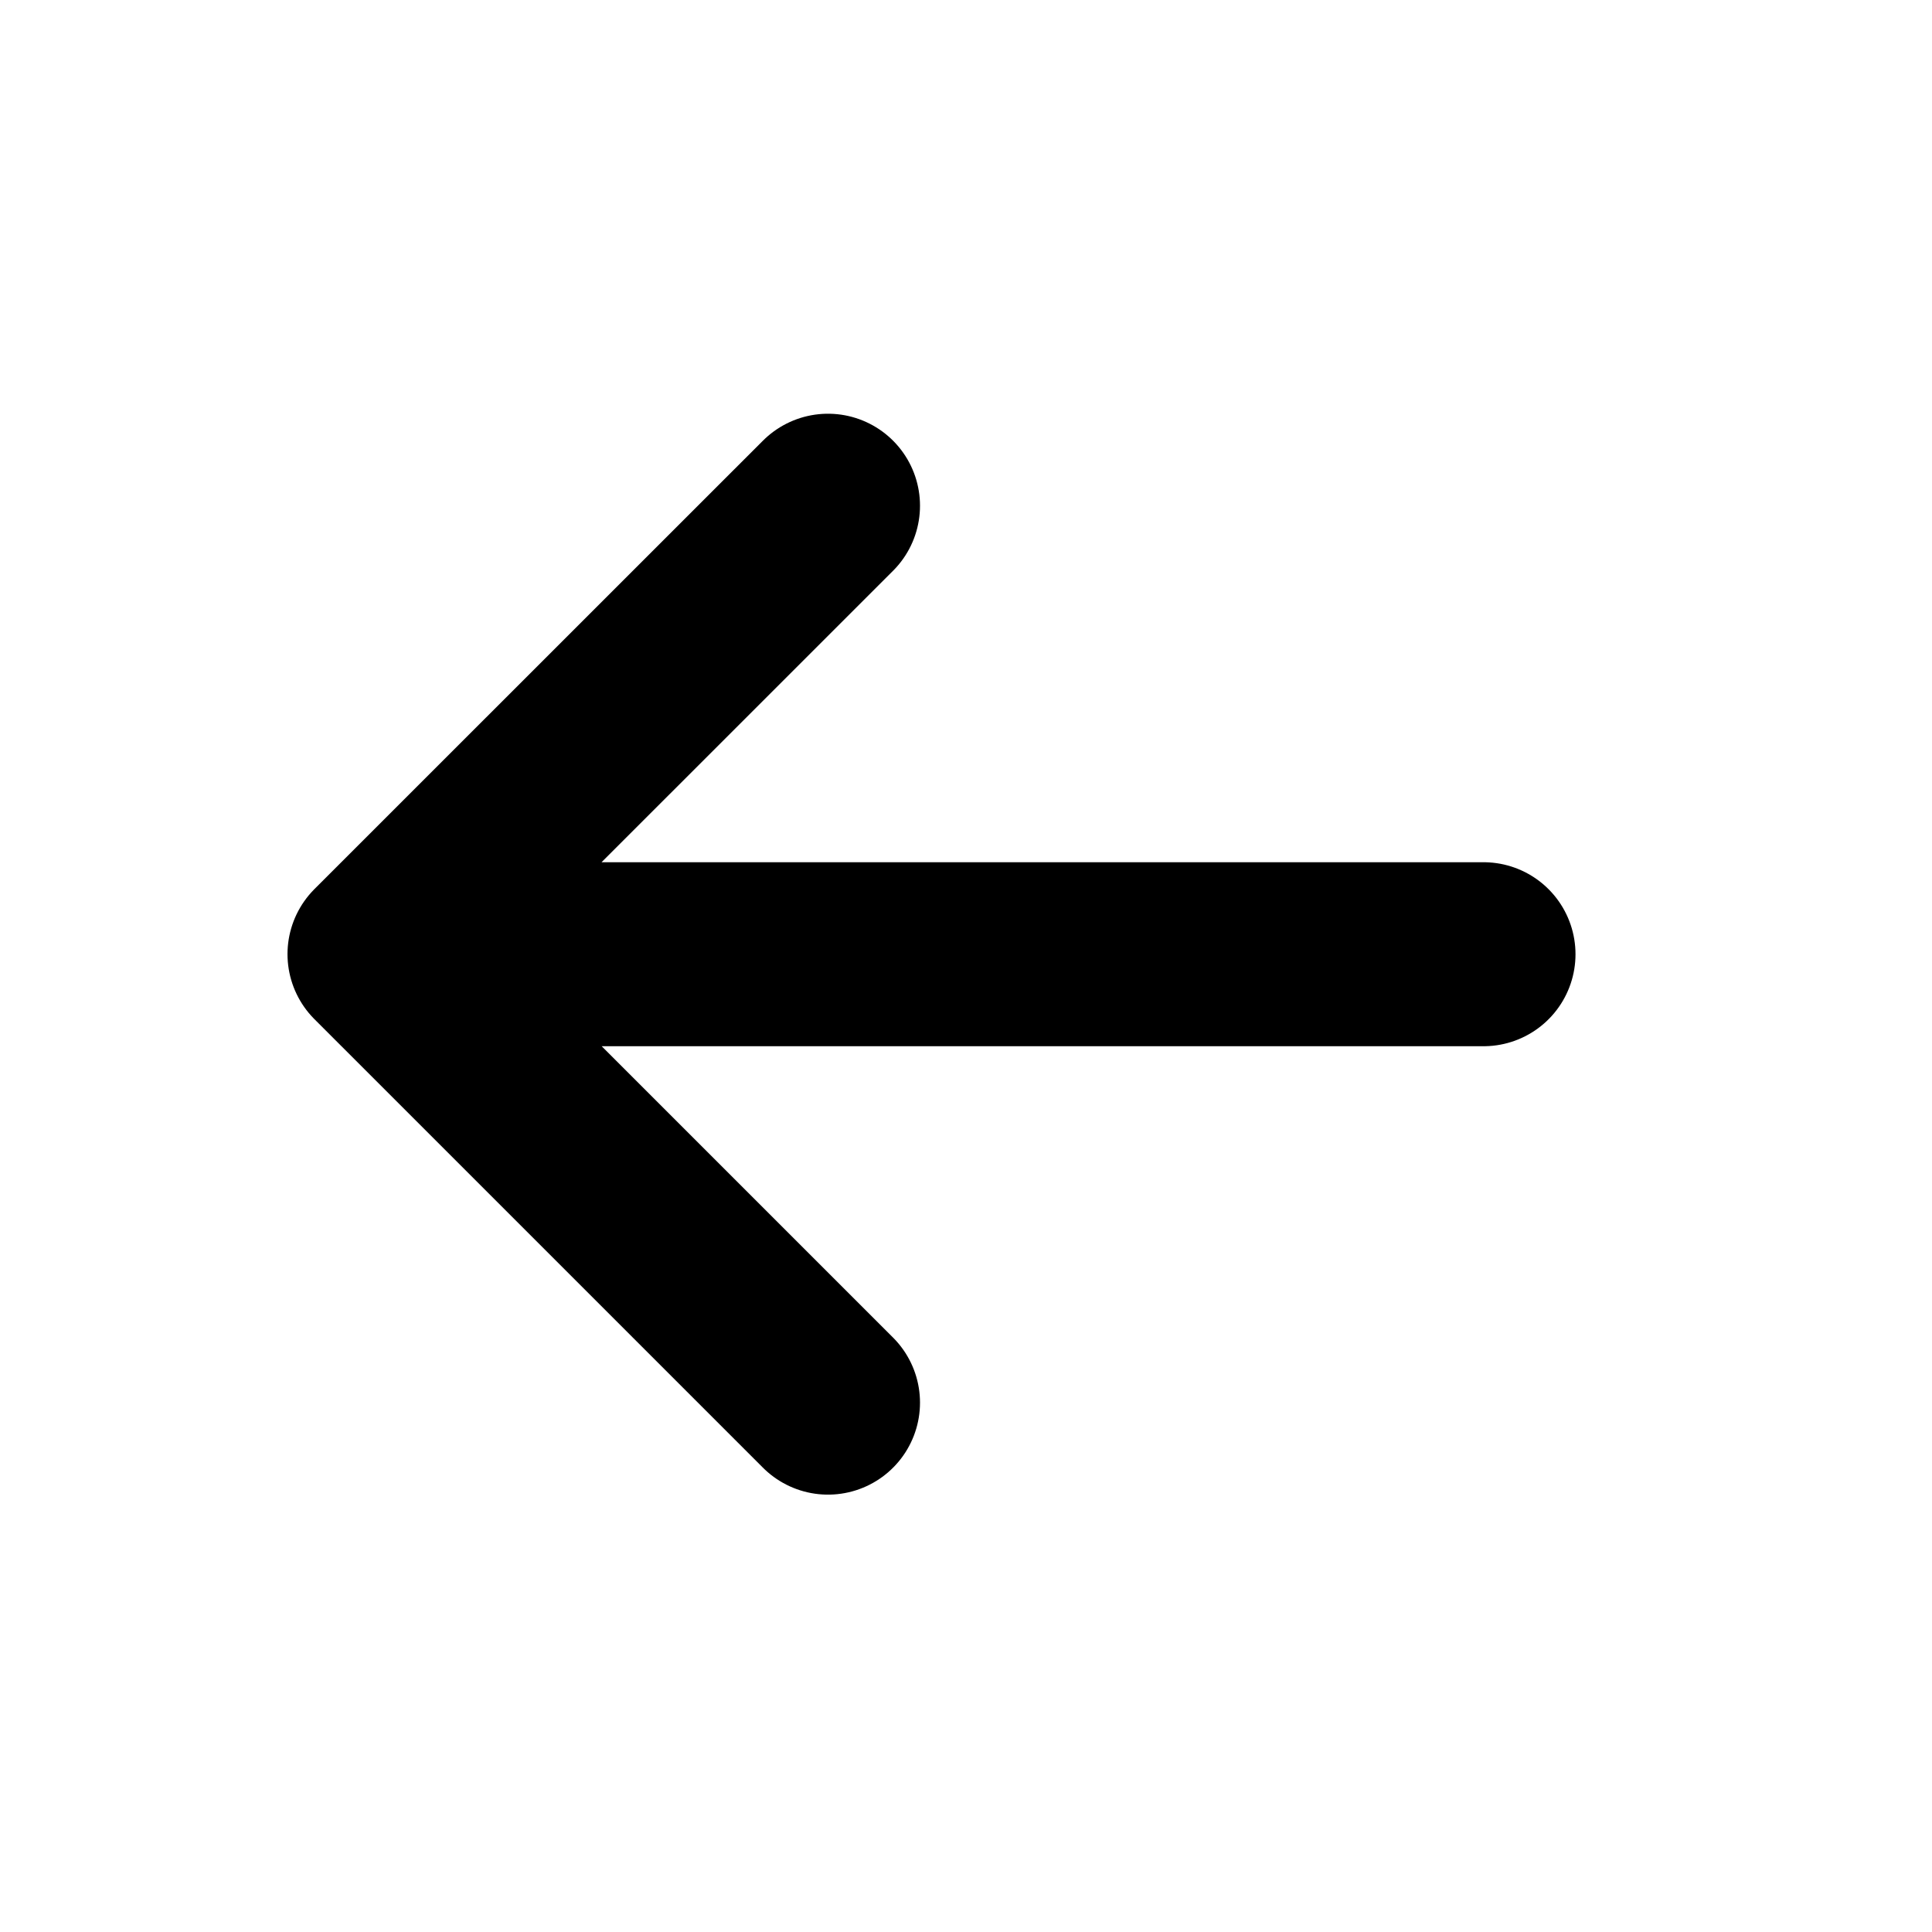
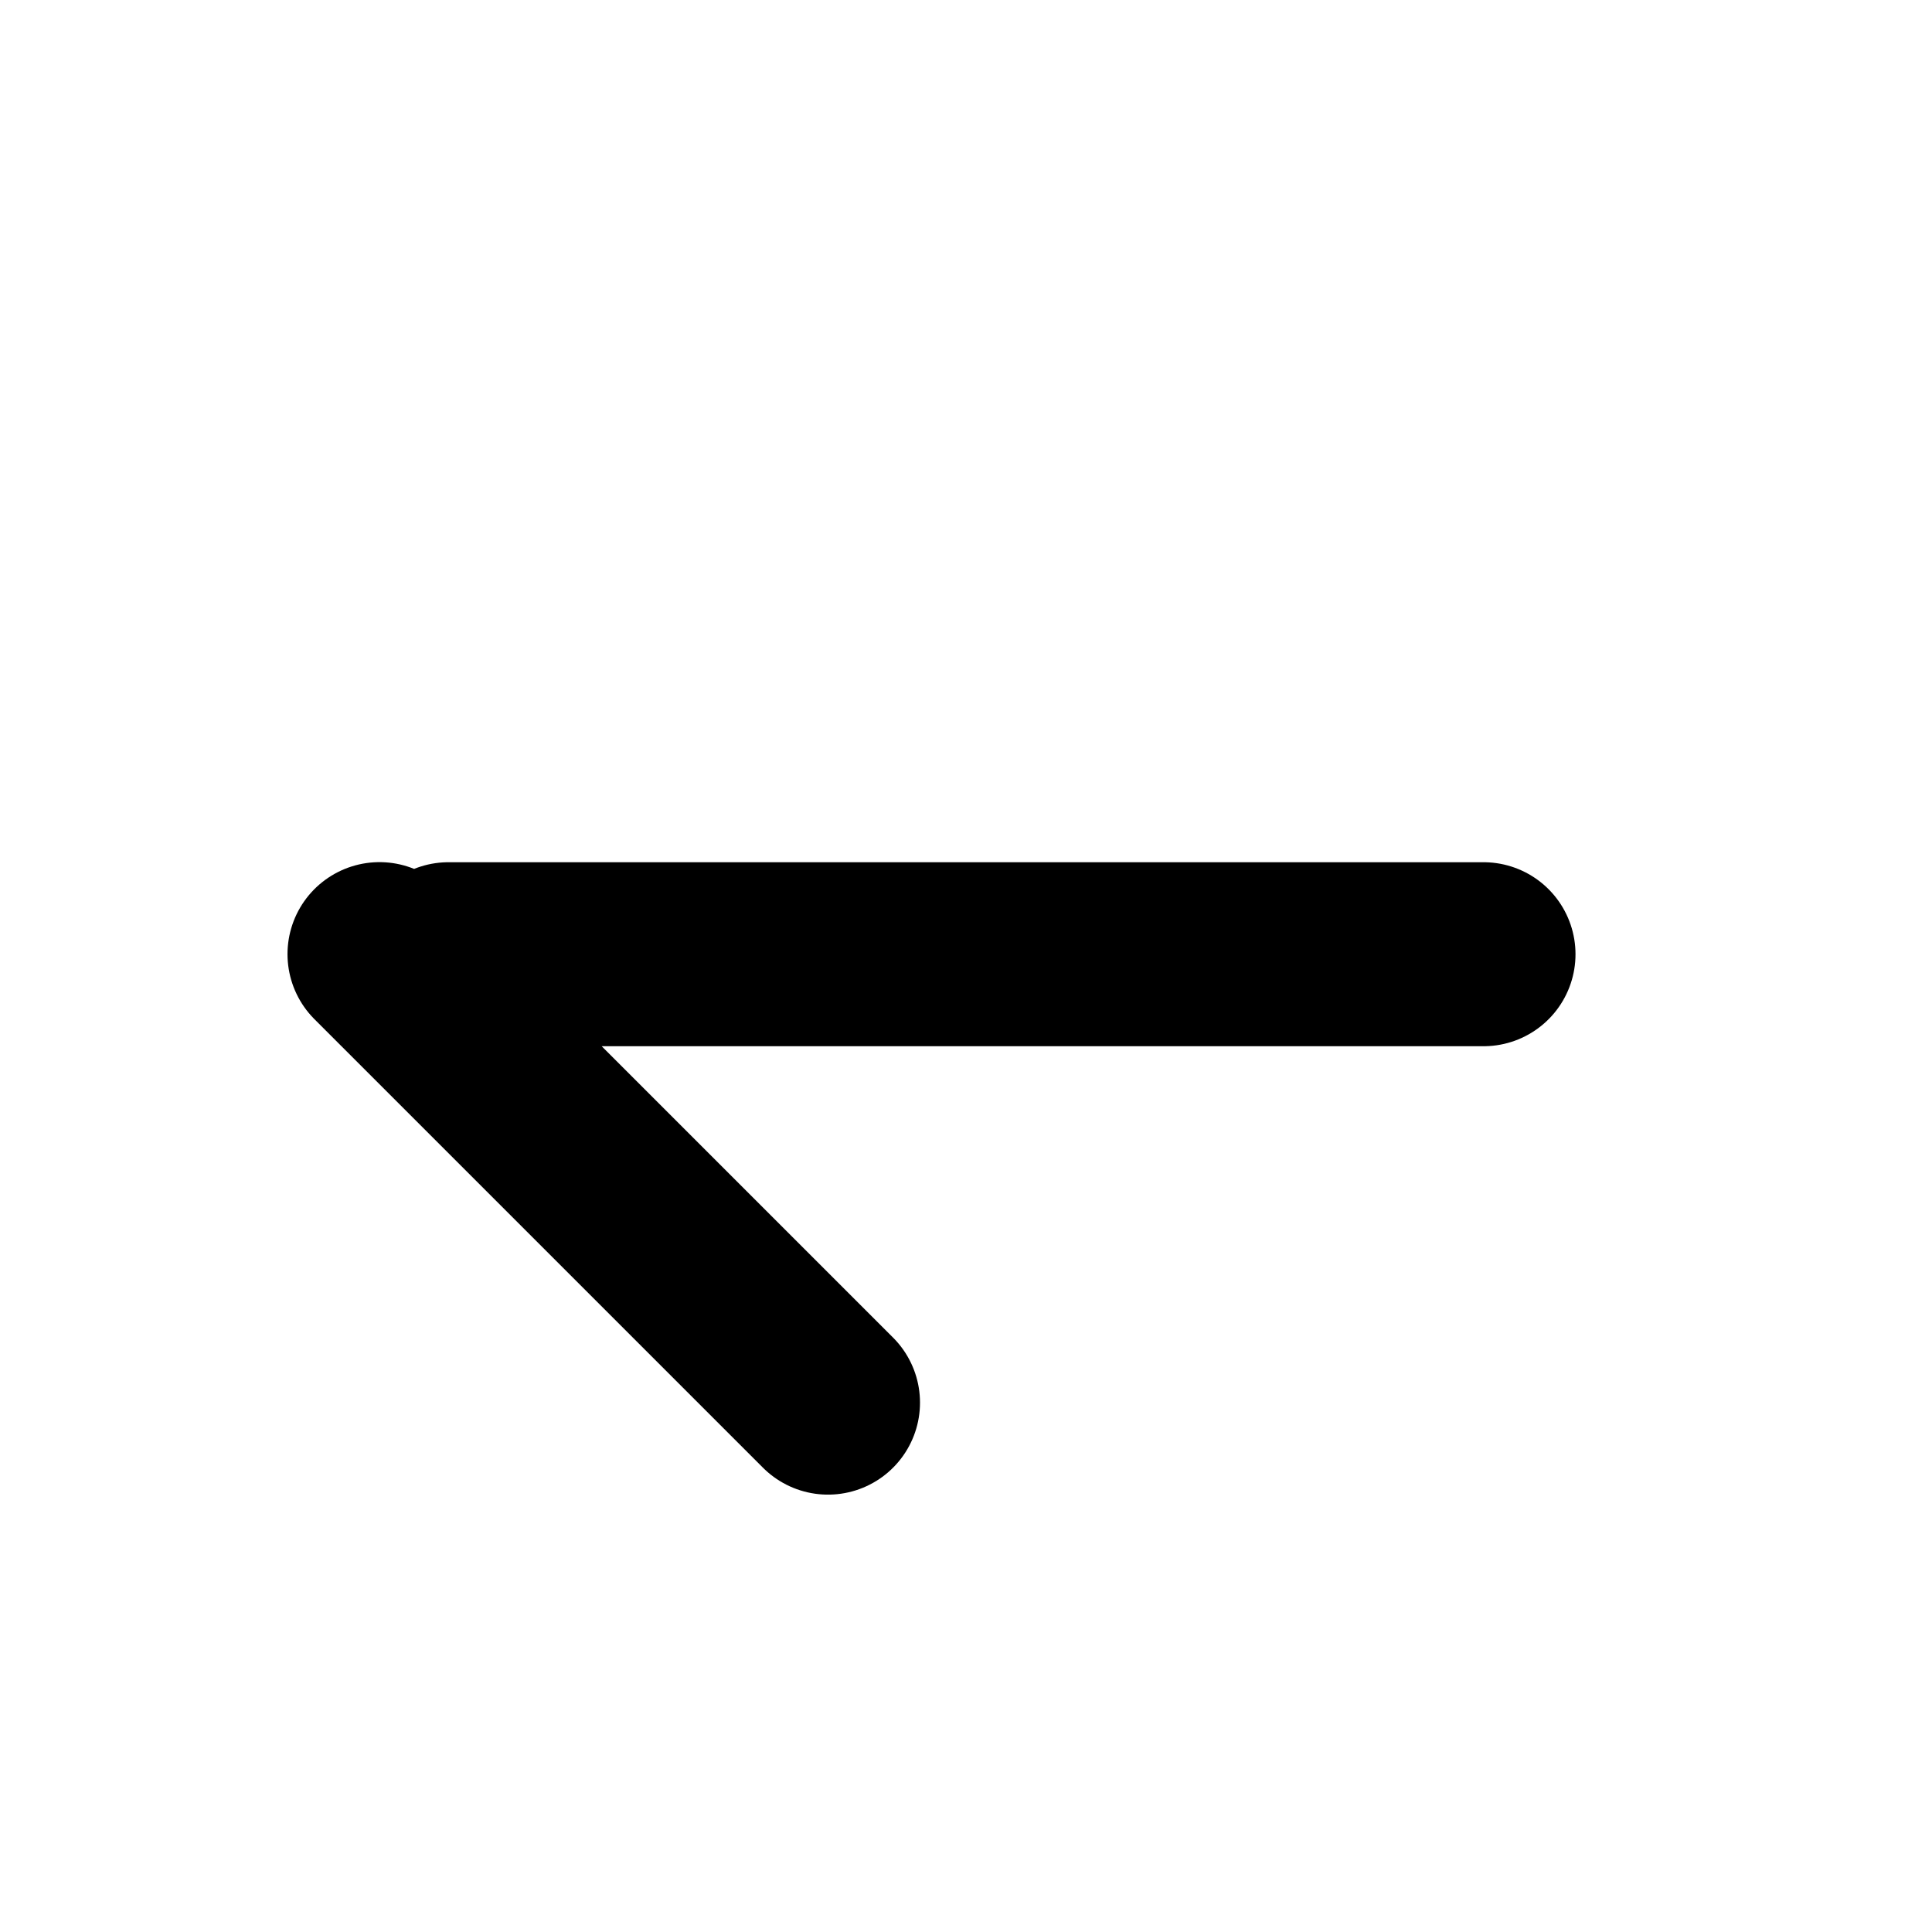
<svg xmlns="http://www.w3.org/2000/svg" width="21" height="21" viewBox="0 0 21 21">
  <g fill="none" fill-rule="evenodd">
-     <path d="M0 0h21v21H0z" />
    <g stroke="#000" stroke-linecap="round" stroke-linejoin="round" stroke-width="2">
-       <path d="M4.875 10.372h11.25M4.125 10.371 9 15.246M4.125 10.371 9 5.497" />
+       <path d="M4.875 10.372h11.25M4.125 10.371 9 15.246" />
    </g>
  </g>
</svg>